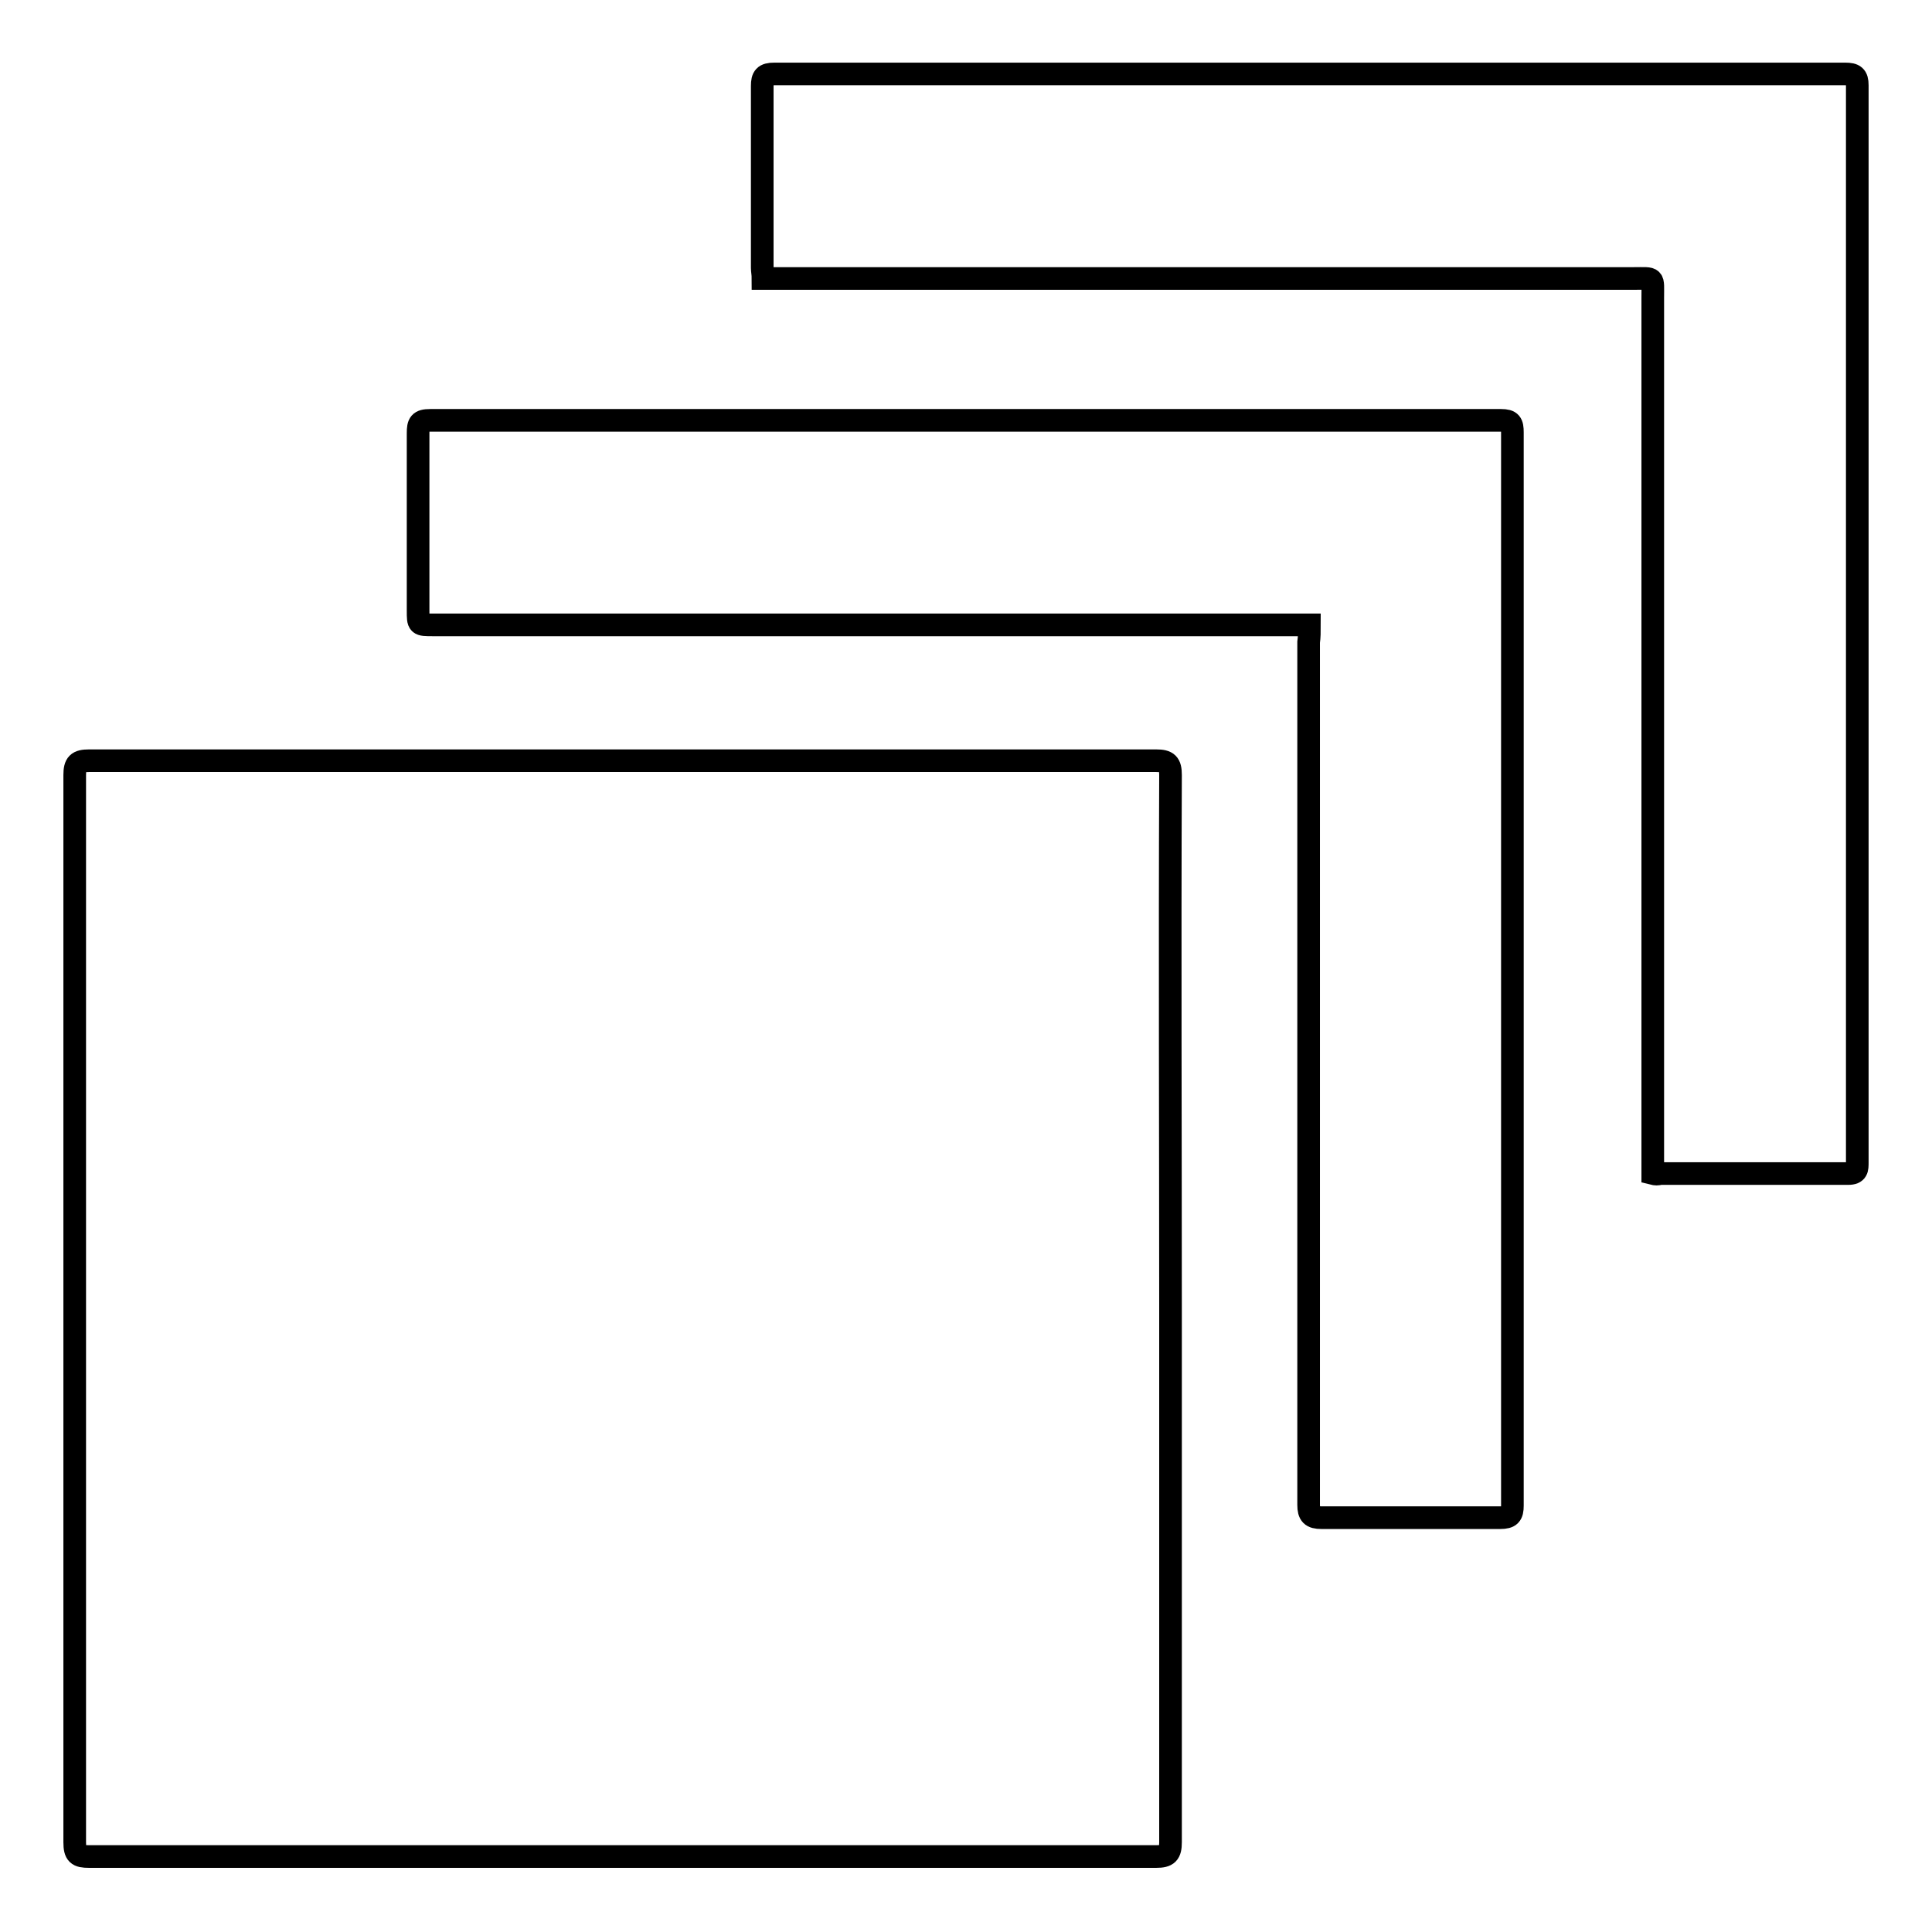
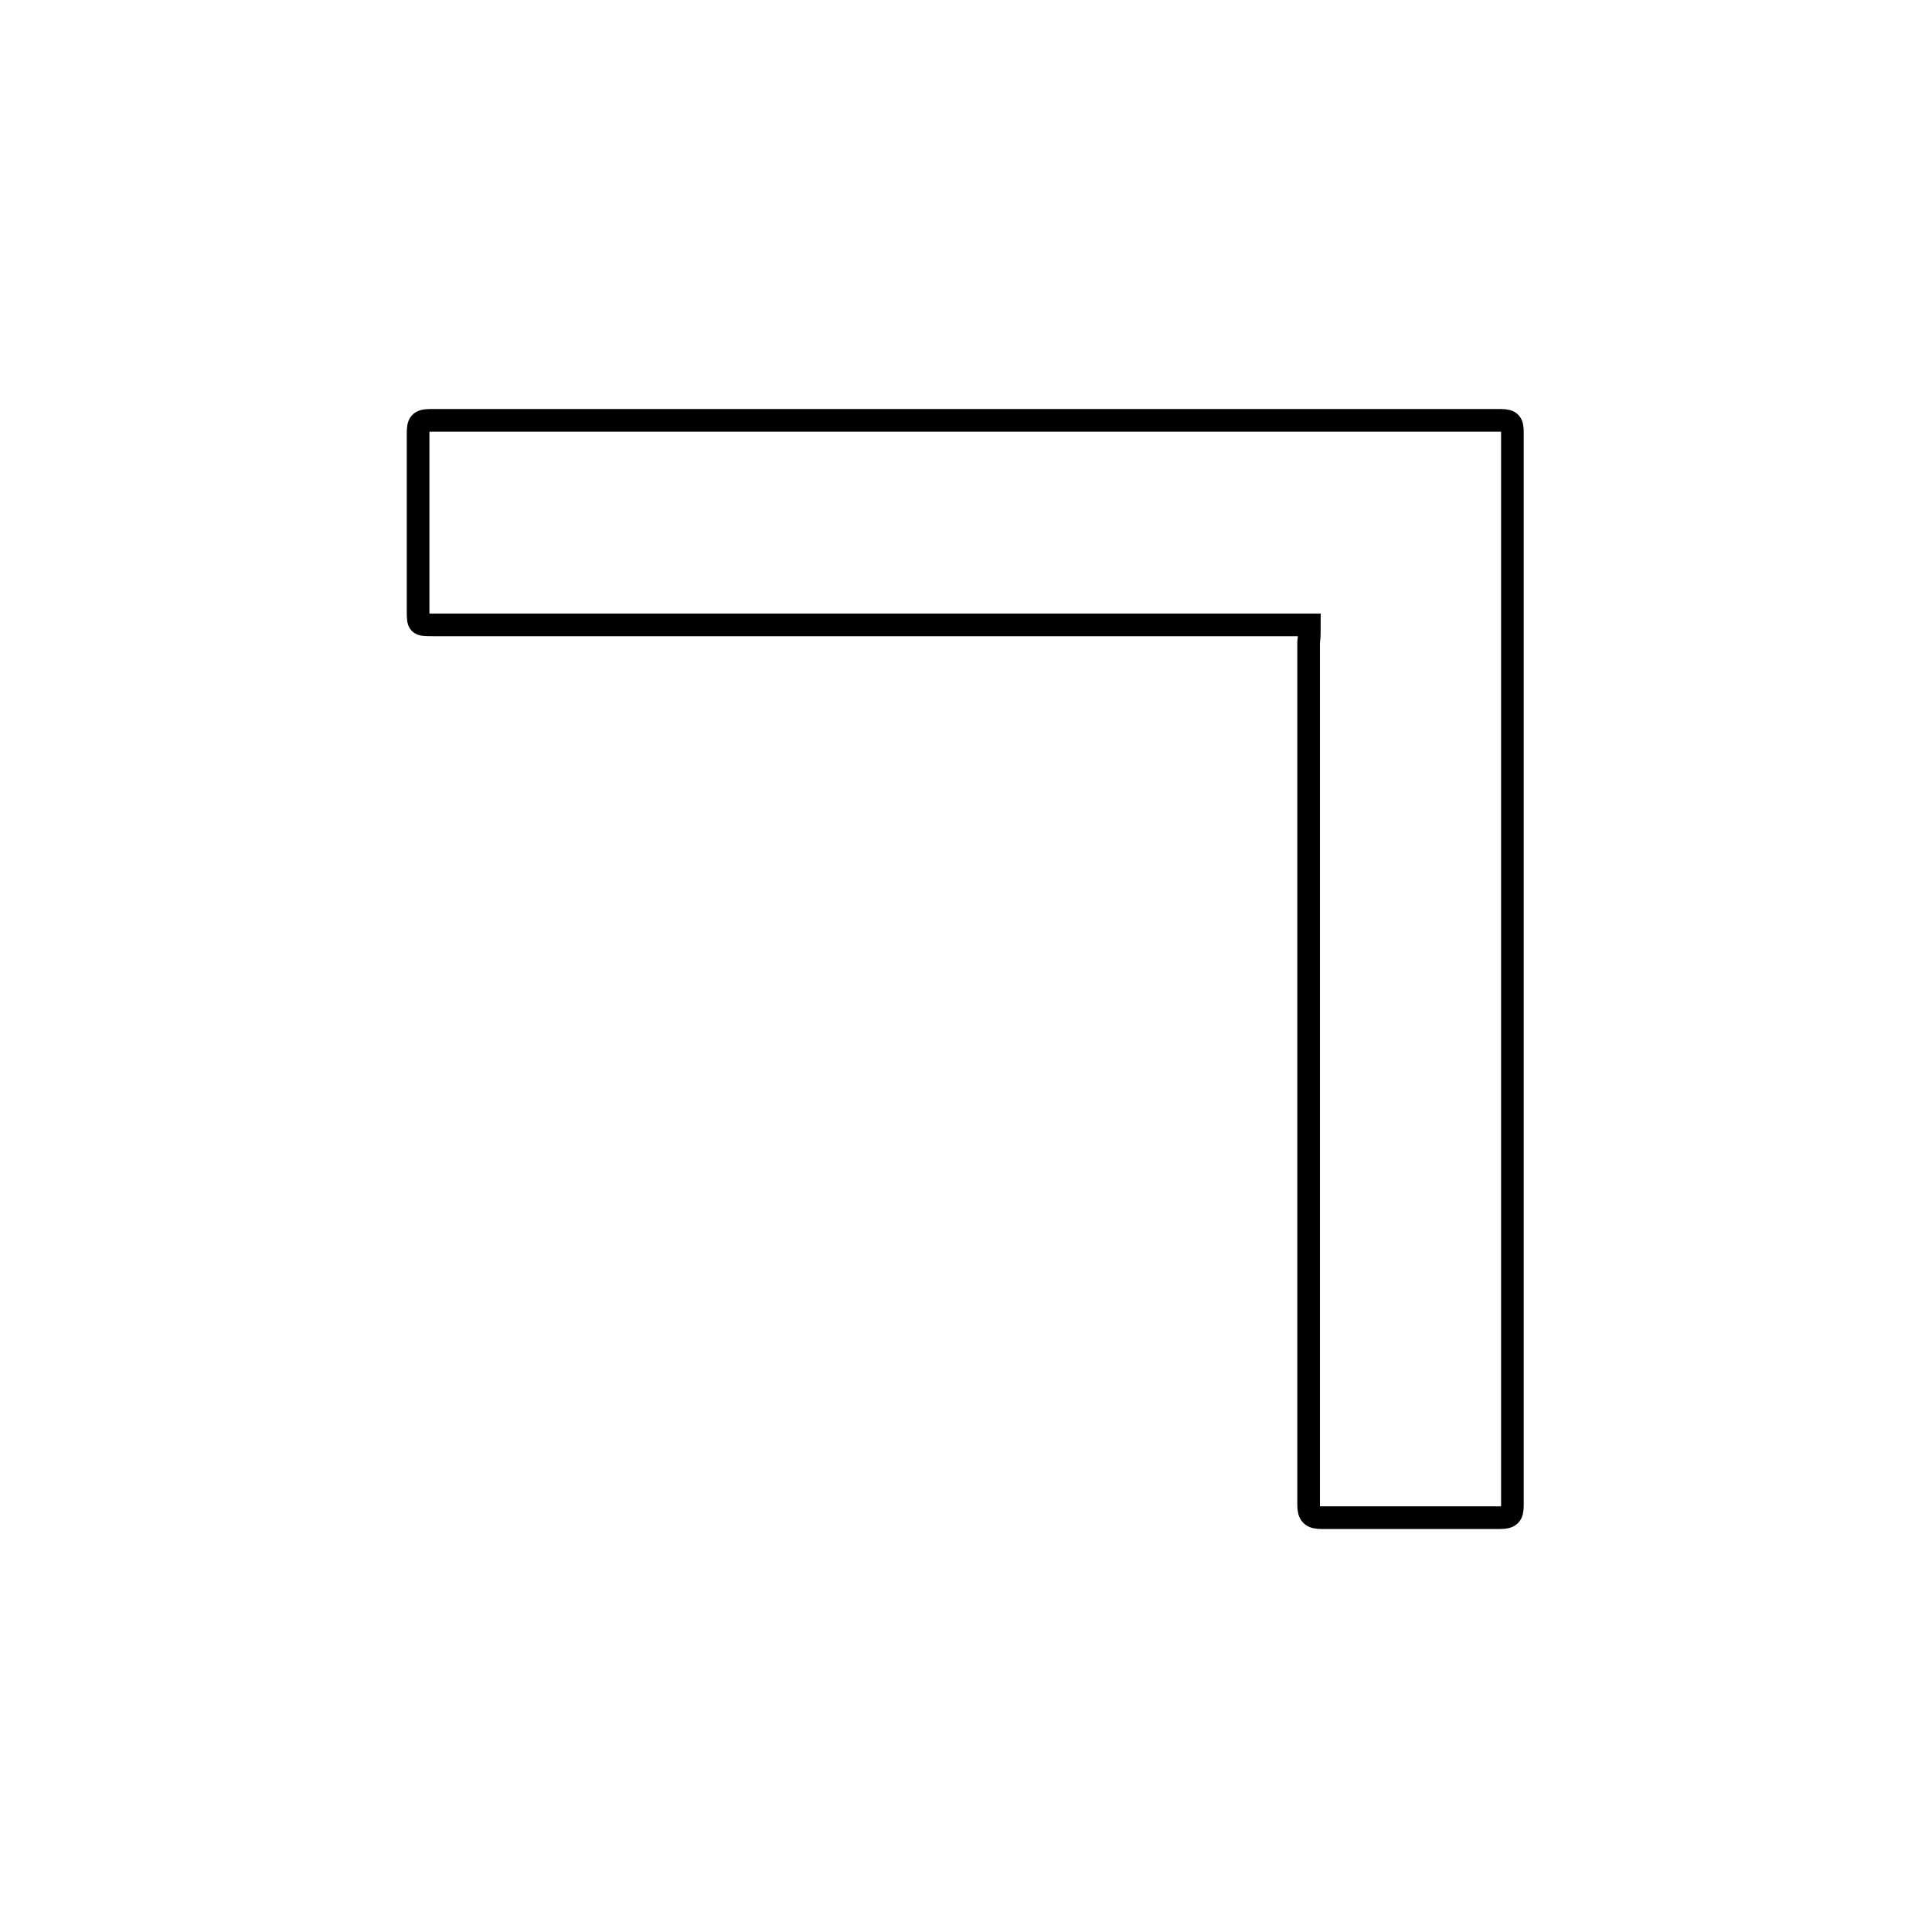
<svg xmlns="http://www.w3.org/2000/svg" version="1.1" x="0px" y="0px" viewBox="0 0 256 256" enable-background="new 0 0 256 256" xml:space="preserve">
  <g>
    <g>
-       <path stroke-width="3" fill-opacity="0" stroke="#000000" d="M155.1,173.6c0,23.5,0,47,0,70.5c0,1.5-0.4,1.9-1.9,1.9c-47.1,0-94.2,0-141.4,0c-1.5,0-1.9-0.3-1.9-1.9c0-47.1,0-94.2,0-141.4c0-1.5,0.4-1.9,1.9-1.9c47.1,0,94.2,0,141.4,0c1.5,0,1.9,0.4,1.9,1.9C155,126.4,155.1,150,155.1,173.6z" />
-       <path stroke-width="3" fill-opacity="0" stroke="#000000" d="M219,155.5c0-0.8,0-1.5,0-2.2c0-37.9,0-75.8,0-113.8c0-2.9,0.3-2.6-2.5-2.6c-37.8,0-75.5,0-113.3,0c-0.7,0-1.3,0-2.1,0c0-0.6-0.1-1-0.1-1.4c0-8,0-16,0-24.1c0-1.2,0.3-1.6,1.6-1.6c47.3,0,94.6,0,141.9,0c1.2,0,1.6,0.3,1.6,1.5c0,47.6,0,95.1,0,142.7c0,0.9,0,1.5-1.2,1.5c-8.3,0-16.6,0-24.9,0C219.6,155.6,219.4,155.6,219,155.5z" />
      <path stroke-width="3" fill-opacity="0" stroke="#000000" d="M173.5,82.8c-0.9,0-1.5,0-2.2,0c-38,0-75.9,0-113.9,0c-2,0-2,0-2-1.9c0-7.8,0-15.6,0-23.5c0-1.3,0.2-1.7,1.6-1.7c47.3,0,94.6,0,141.9,0c1.3,0,1.5,0.4,1.5,1.6c0,47.4,0,94.8,0,142.2c0,1.2-0.3,1.6-1.6,1.6c-7.9,0-15.8,0-23.7,0c-1.3,0-1.7-0.4-1.7-1.7c0-38.1,0-76.2,0-114.3C173.5,84.4,173.5,83.7,173.5,82.8z" />
    </g>
  </g>
</svg>